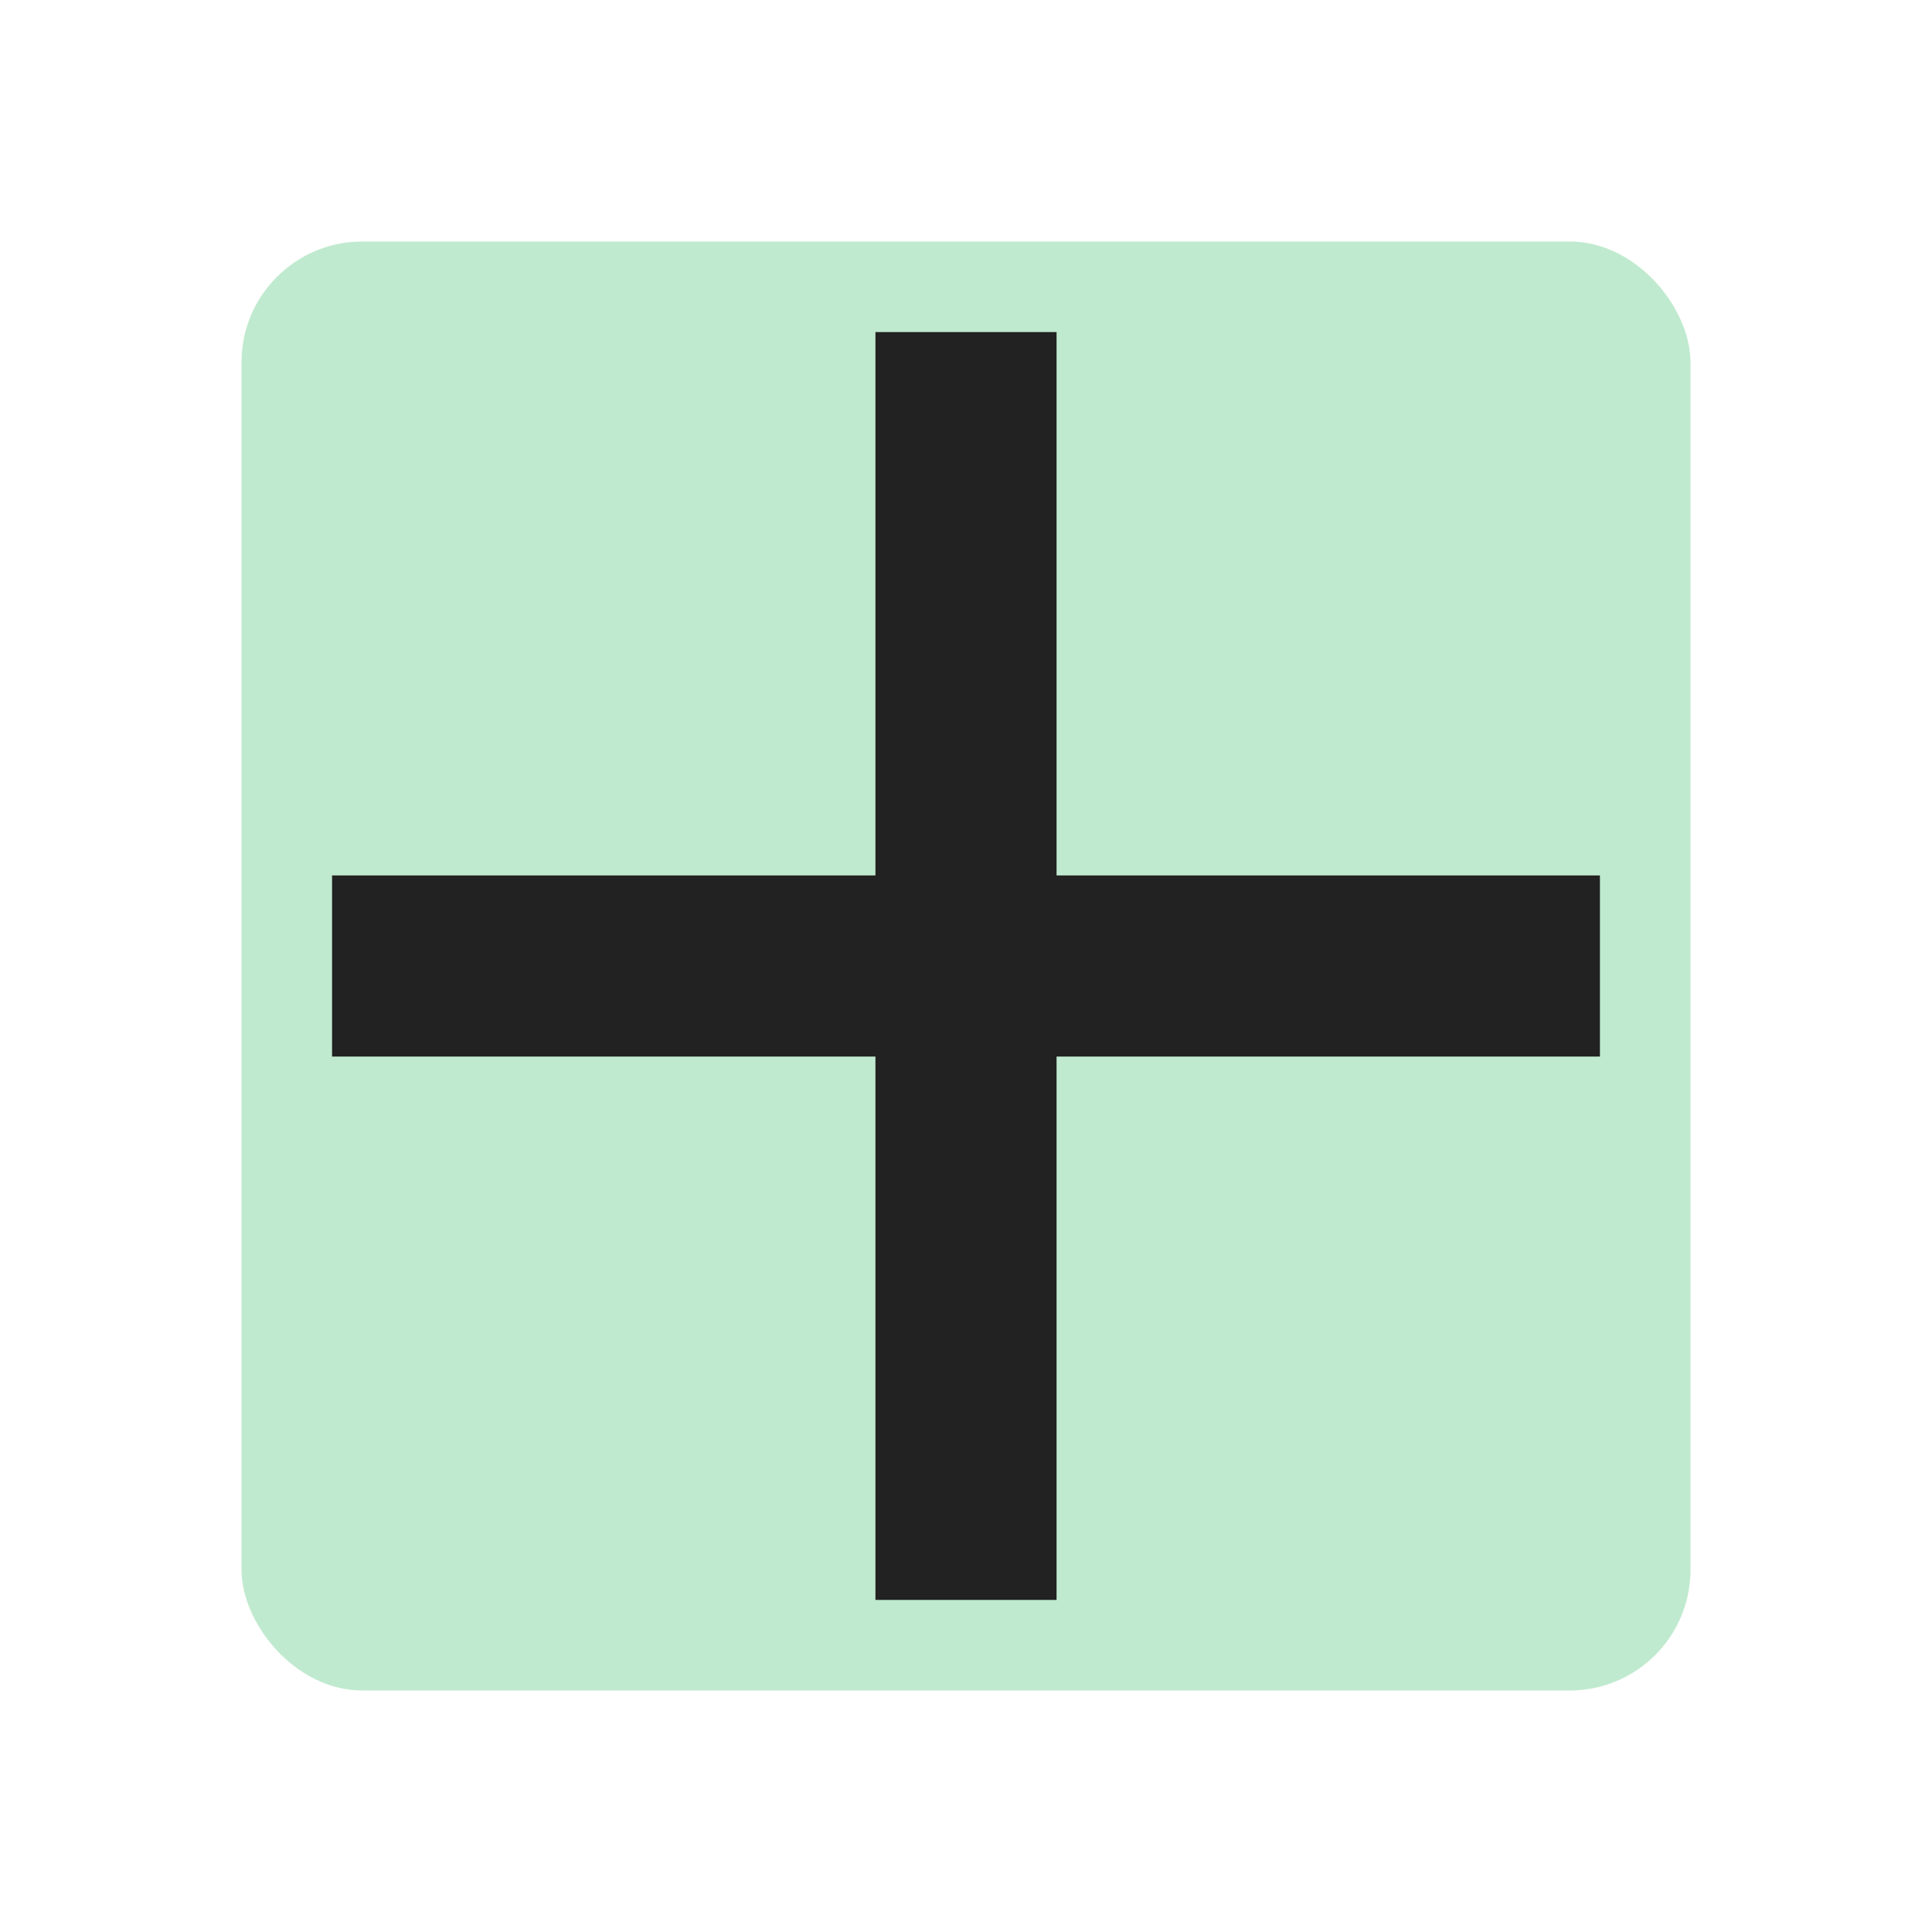
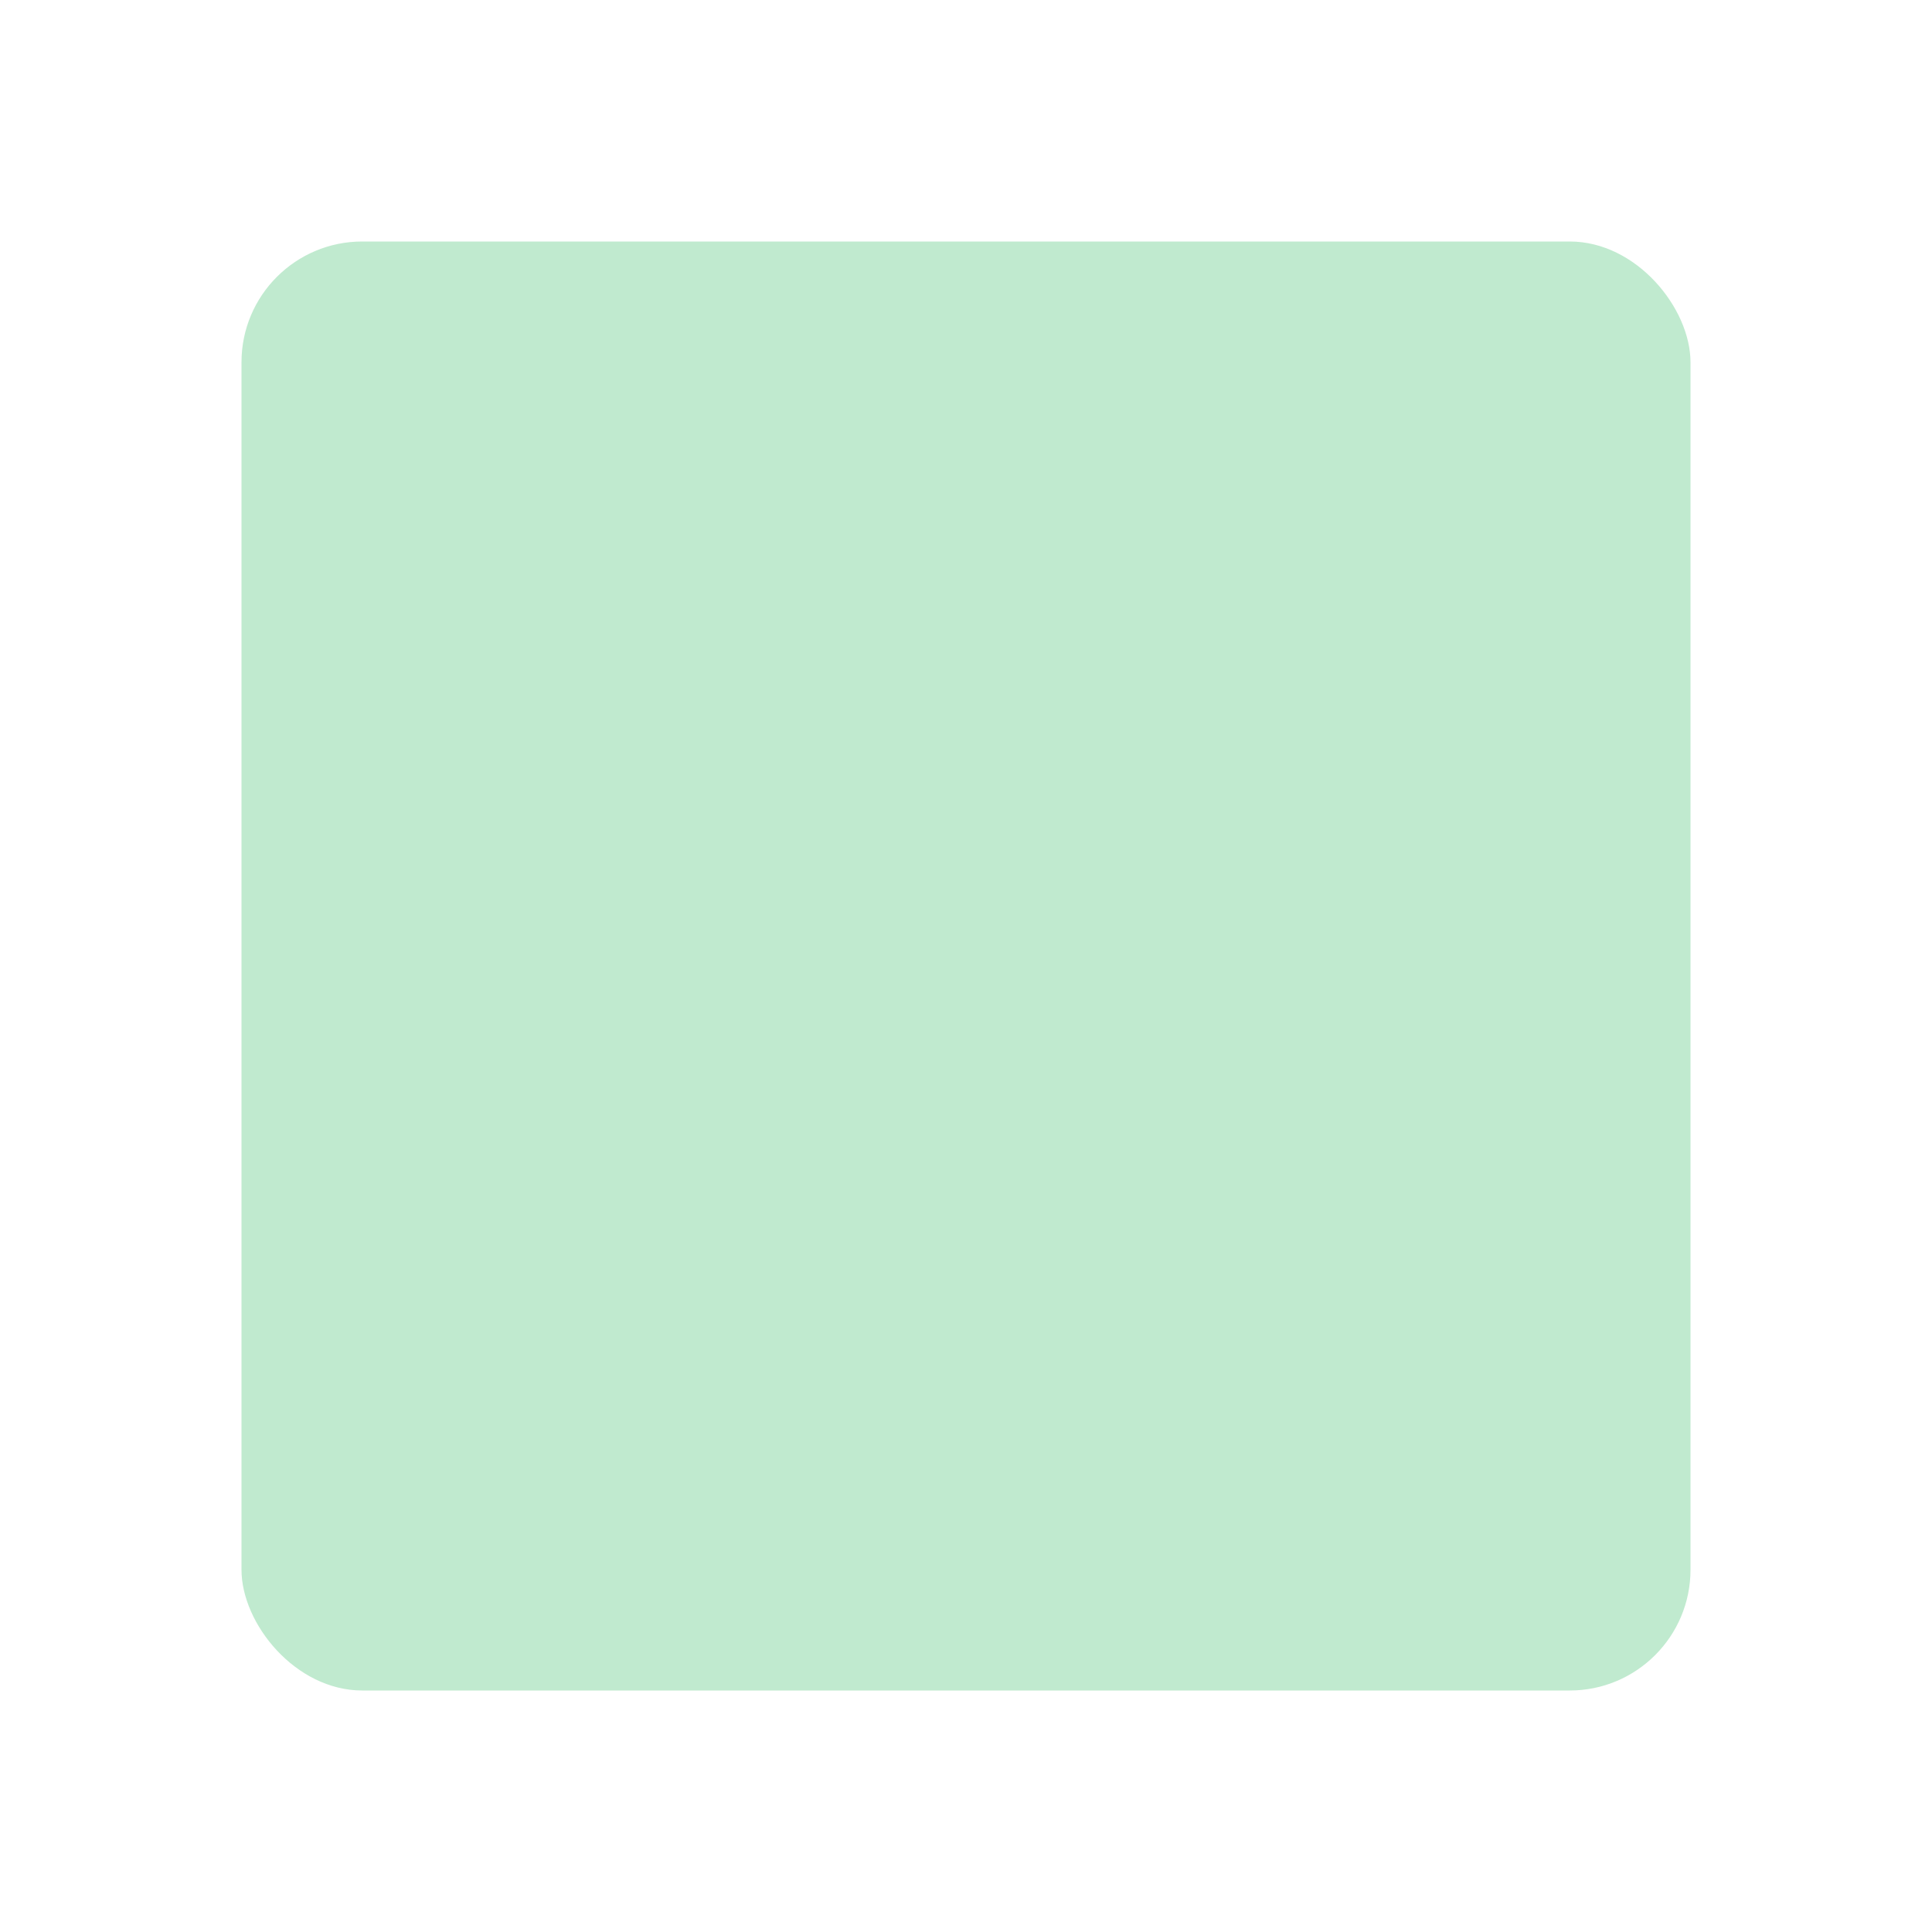
<svg xmlns="http://www.w3.org/2000/svg" width="64" height="64" viewBox="0 0 64 64" fill="none">
  <rect x="8" y="8" width="48" height="48" rx="4" fill="#C0EACF" />
-   <path d="M14 32H50M32 14V50" stroke="#222222" stroke-width="6" stroke-linecap="square" />
</svg>